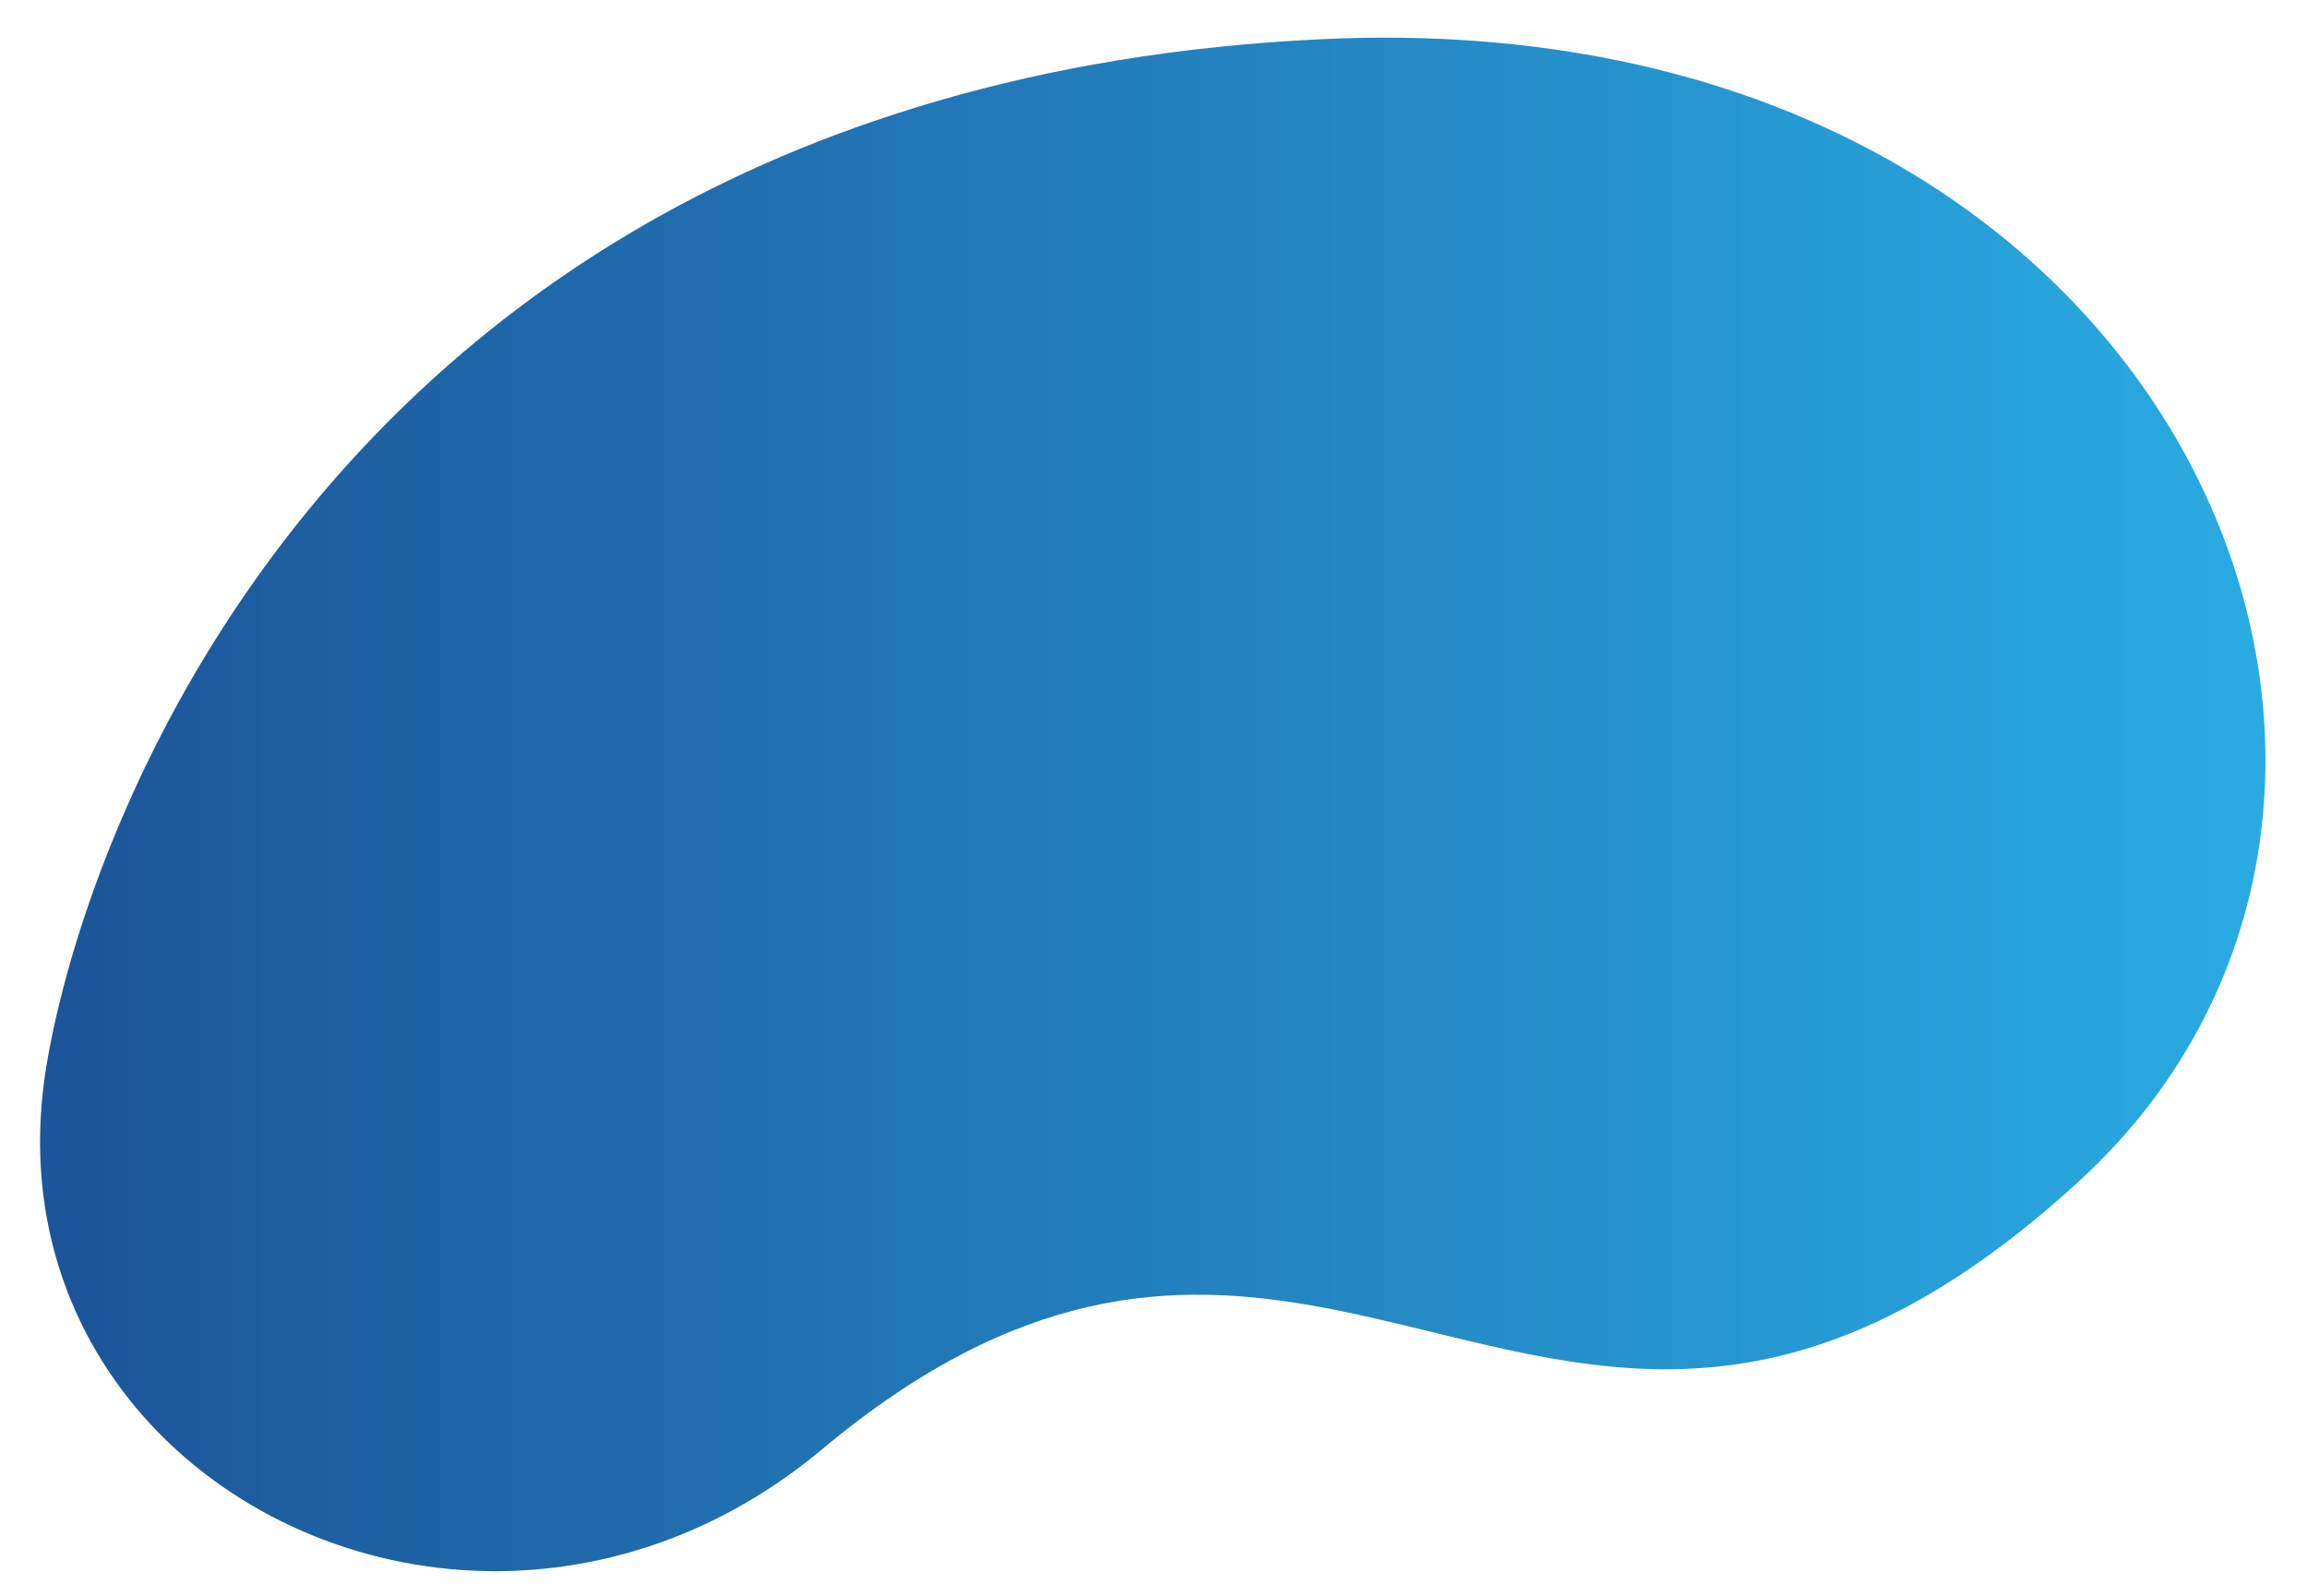
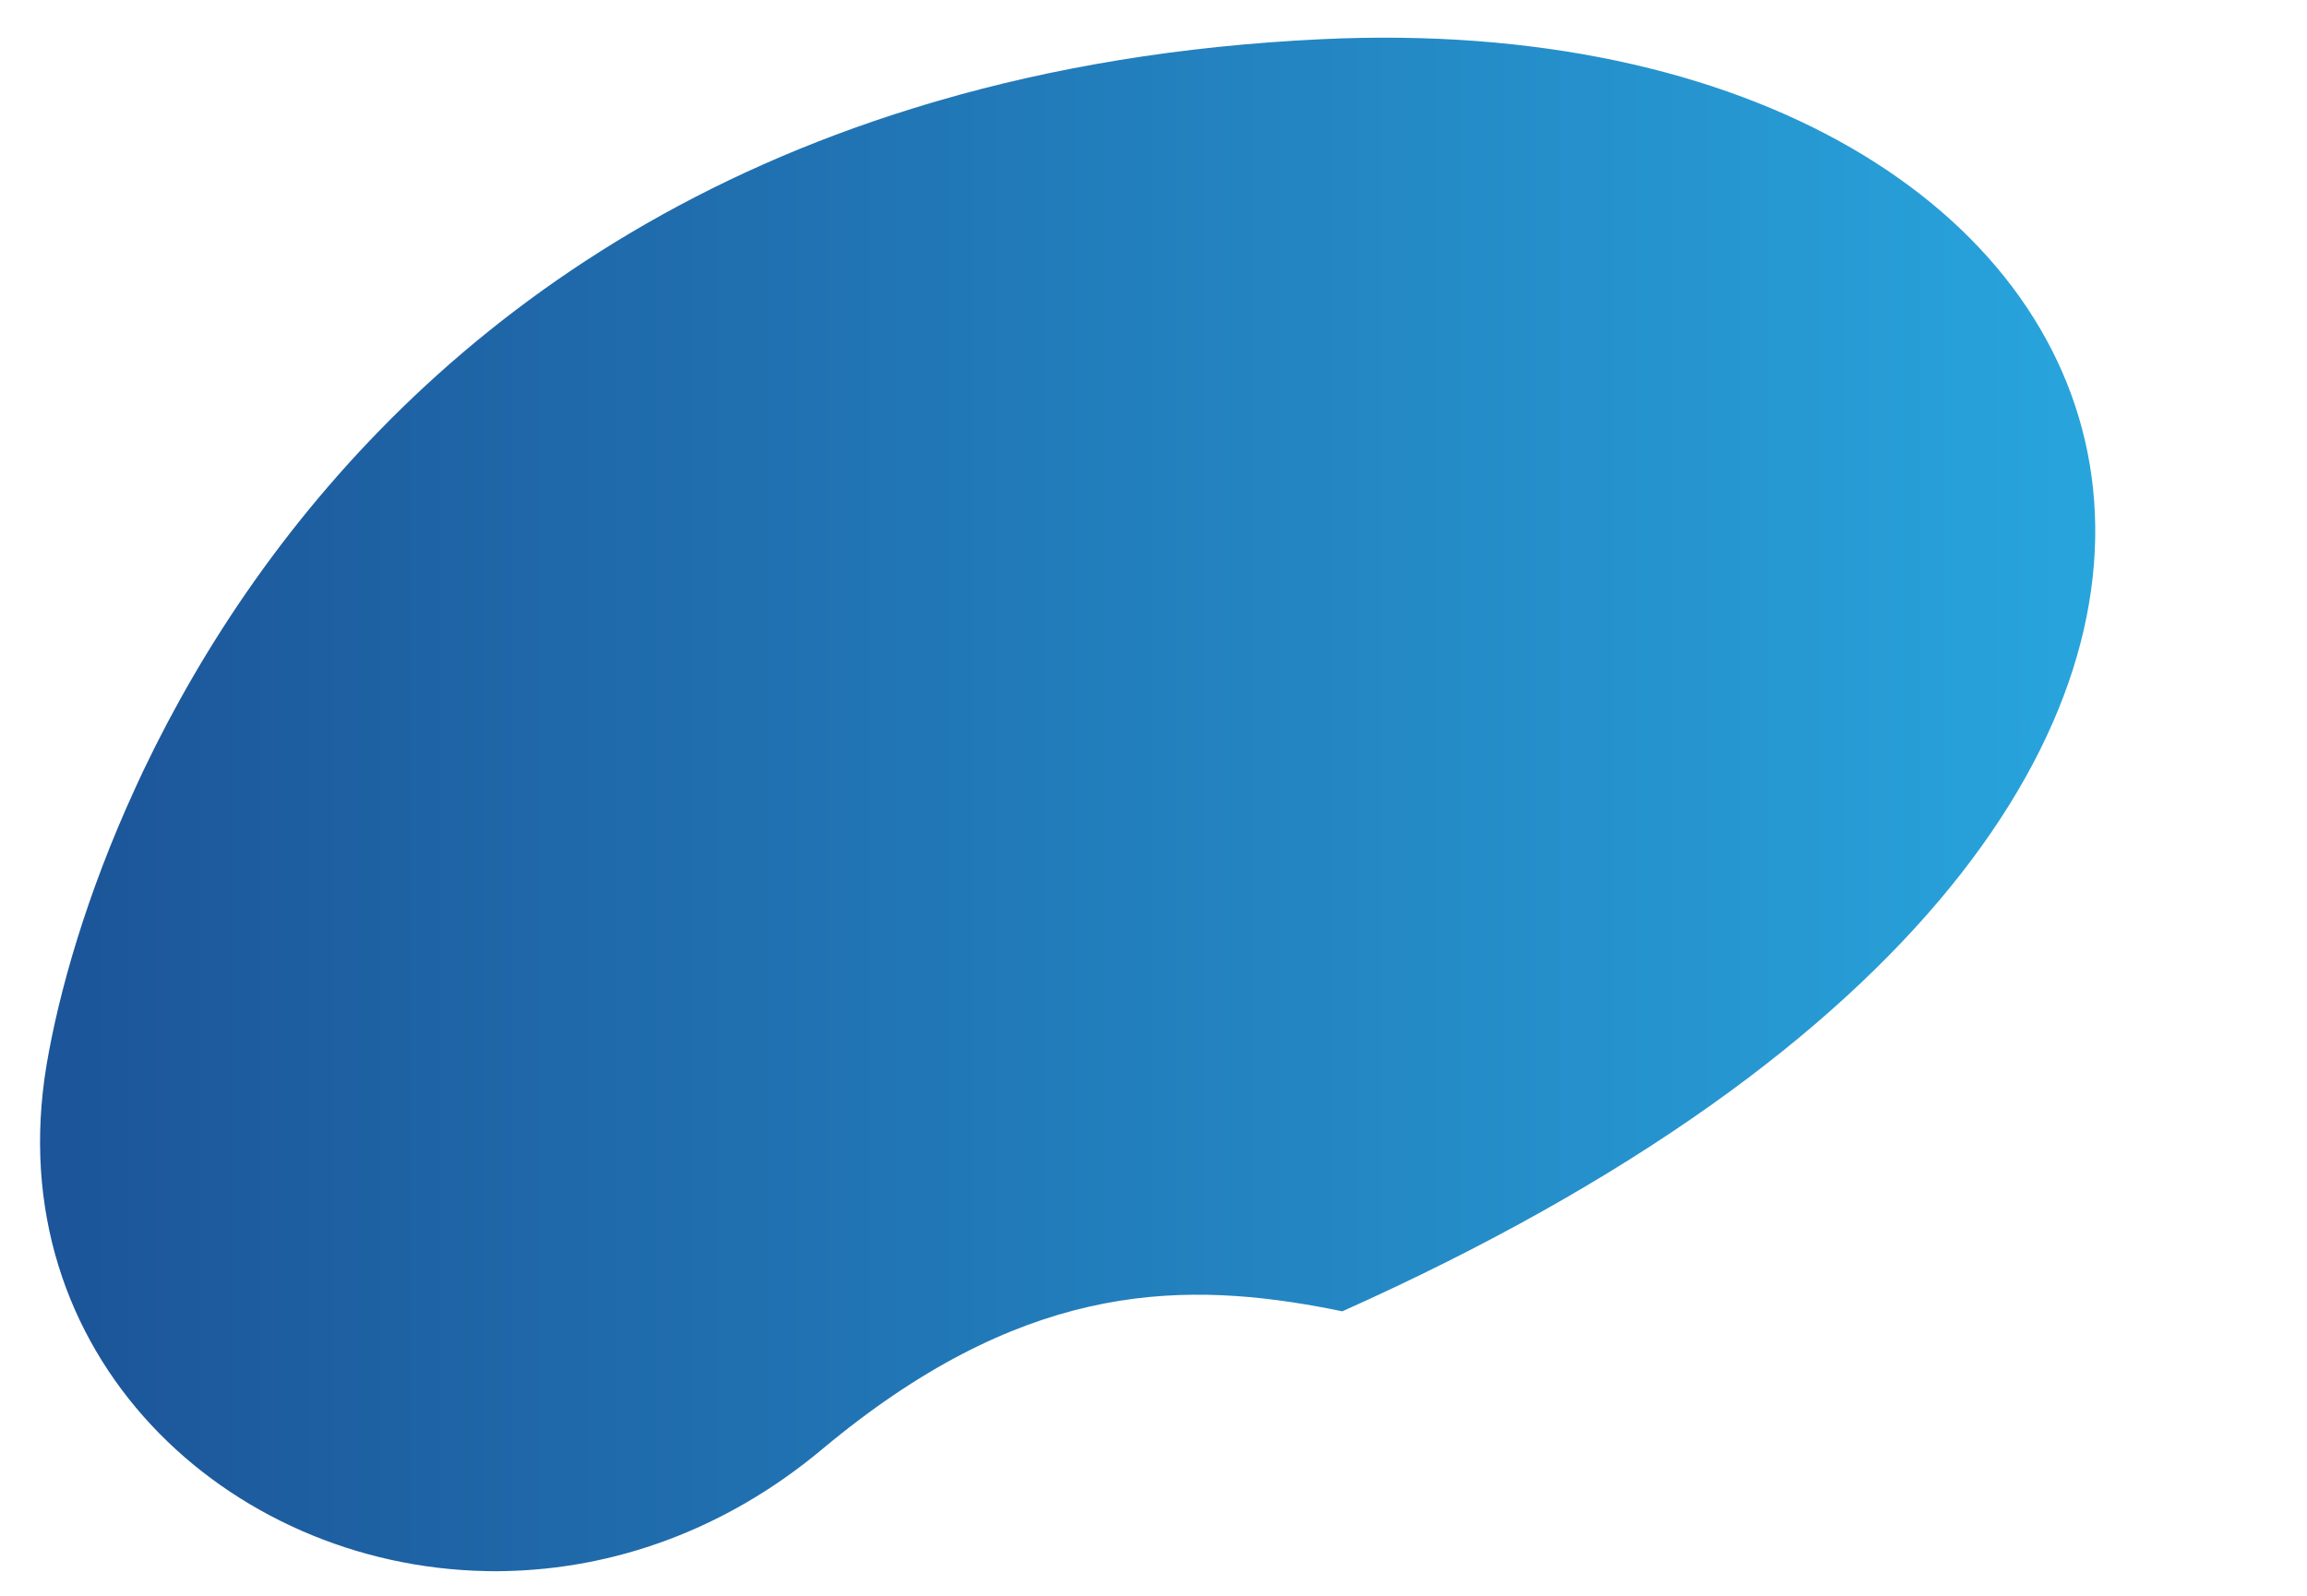
<svg xmlns="http://www.w3.org/2000/svg" version="1.1" id="Layer_1" x="0px" y="0px" viewBox="0 0 1101 762" style="enable-background:new 0 0 1101 762;" xml:space="preserve">
  <style type="text/css">
	.st0{fill:url(#SVGID_1_);}
</style>
  <linearGradient id="SVGID_1_" gradientUnits="userSpaceOnUse" x1="19.116" y1="384.028" x2="1081.172" y2="384.028">
    <stop offset="1.081081e-02" style="stop-color:#1c5599" />
    <stop offset="1" style="stop-color:#29abe2" />
  </linearGradient>
-   <path class="st0" d="M630.9,18.7c-68,3.2-128.8,13.6-183.1,29.4c-4.2,1.2-8.4,2.5-12.6,3.8C234.7,114.1,124.6,250.5,68.8,367.1  c-1.4,3-2.8,5.9-4.1,8.8C41.1,427.2,28,474.1,22.2,508.5c-23,138.2,86.2,239.2,209.9,241.5c2.9,0.1,5.8,0.1,8.7,0  c51.3-1,104.6-18.9,151.6-58.2c93.3-78,167.2-80.7,237-68c3.8,0.7,7.5,1.4,11.2,2.2c106.3,21.8,205,72.5,351.8-62.3  C1195.1,377.7,1040.7-0.7,630.9,18.7z" />
+   <path class="st0" d="M630.9,18.7c-68,3.2-128.8,13.6-183.1,29.4c-4.2,1.2-8.4,2.5-12.6,3.8C234.7,114.1,124.6,250.5,68.8,367.1  c-1.4,3-2.8,5.9-4.1,8.8C41.1,427.2,28,474.1,22.2,508.5c-23,138.2,86.2,239.2,209.9,241.5c2.9,0.1,5.8,0.1,8.7,0  c51.3-1,104.6-18.9,151.6-58.2c93.3-78,167.2-80.7,237-68c3.8,0.7,7.5,1.4,11.2,2.2C1195.1,377.7,1040.7-0.7,630.9,18.7z" />
</svg>